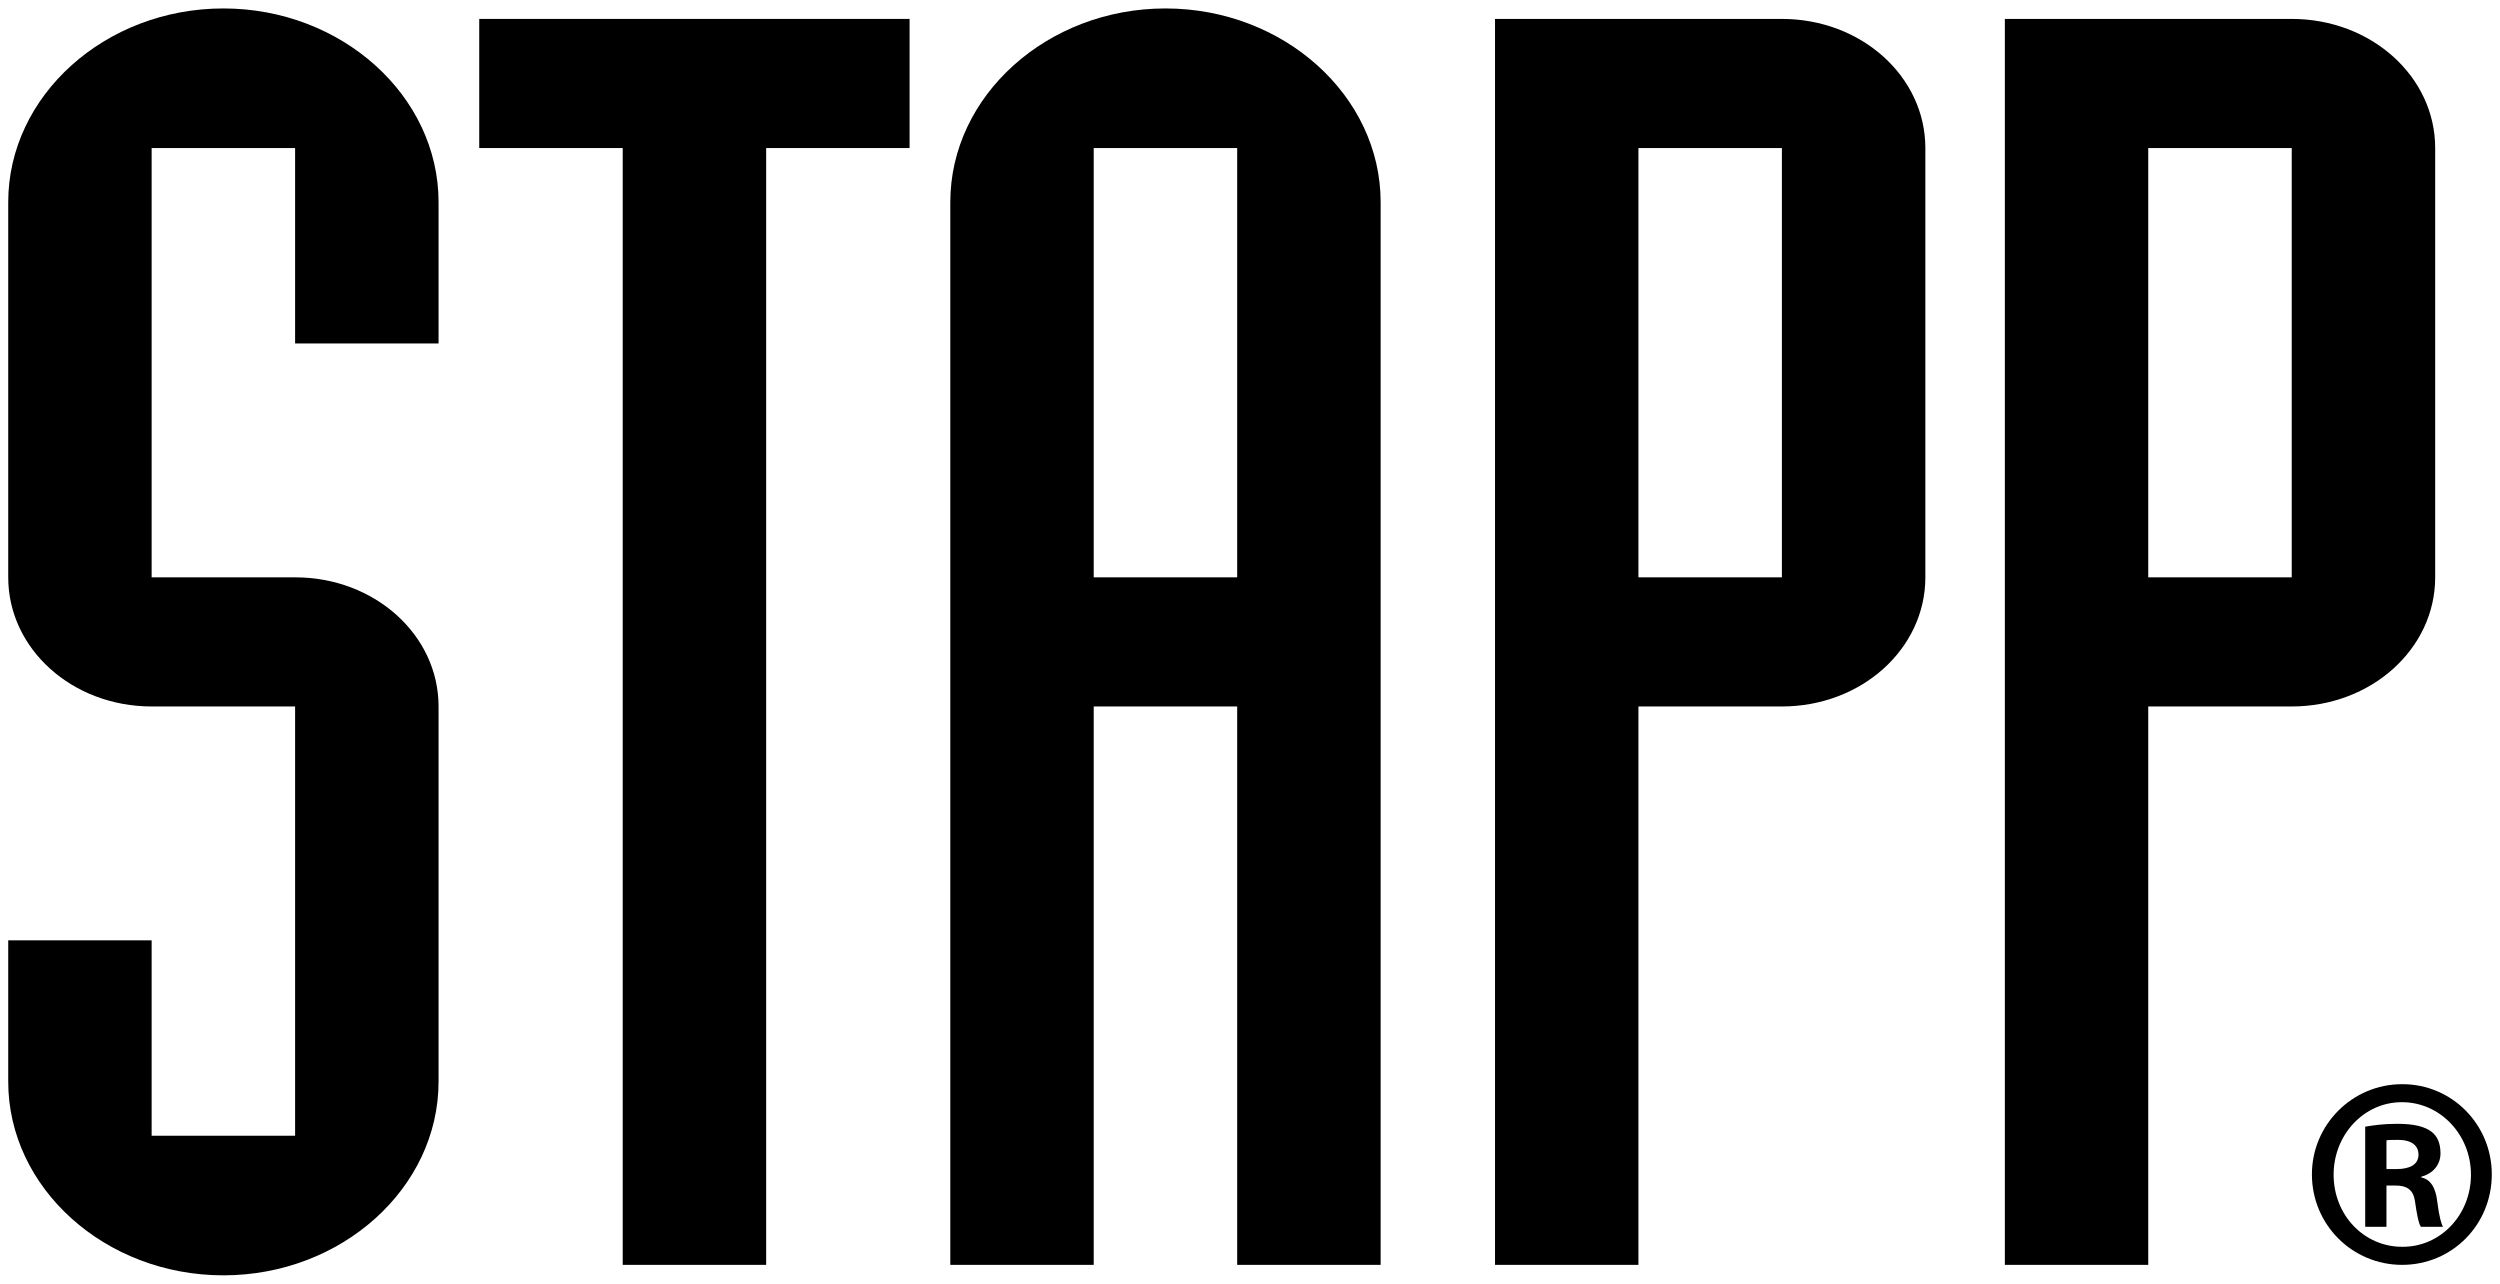
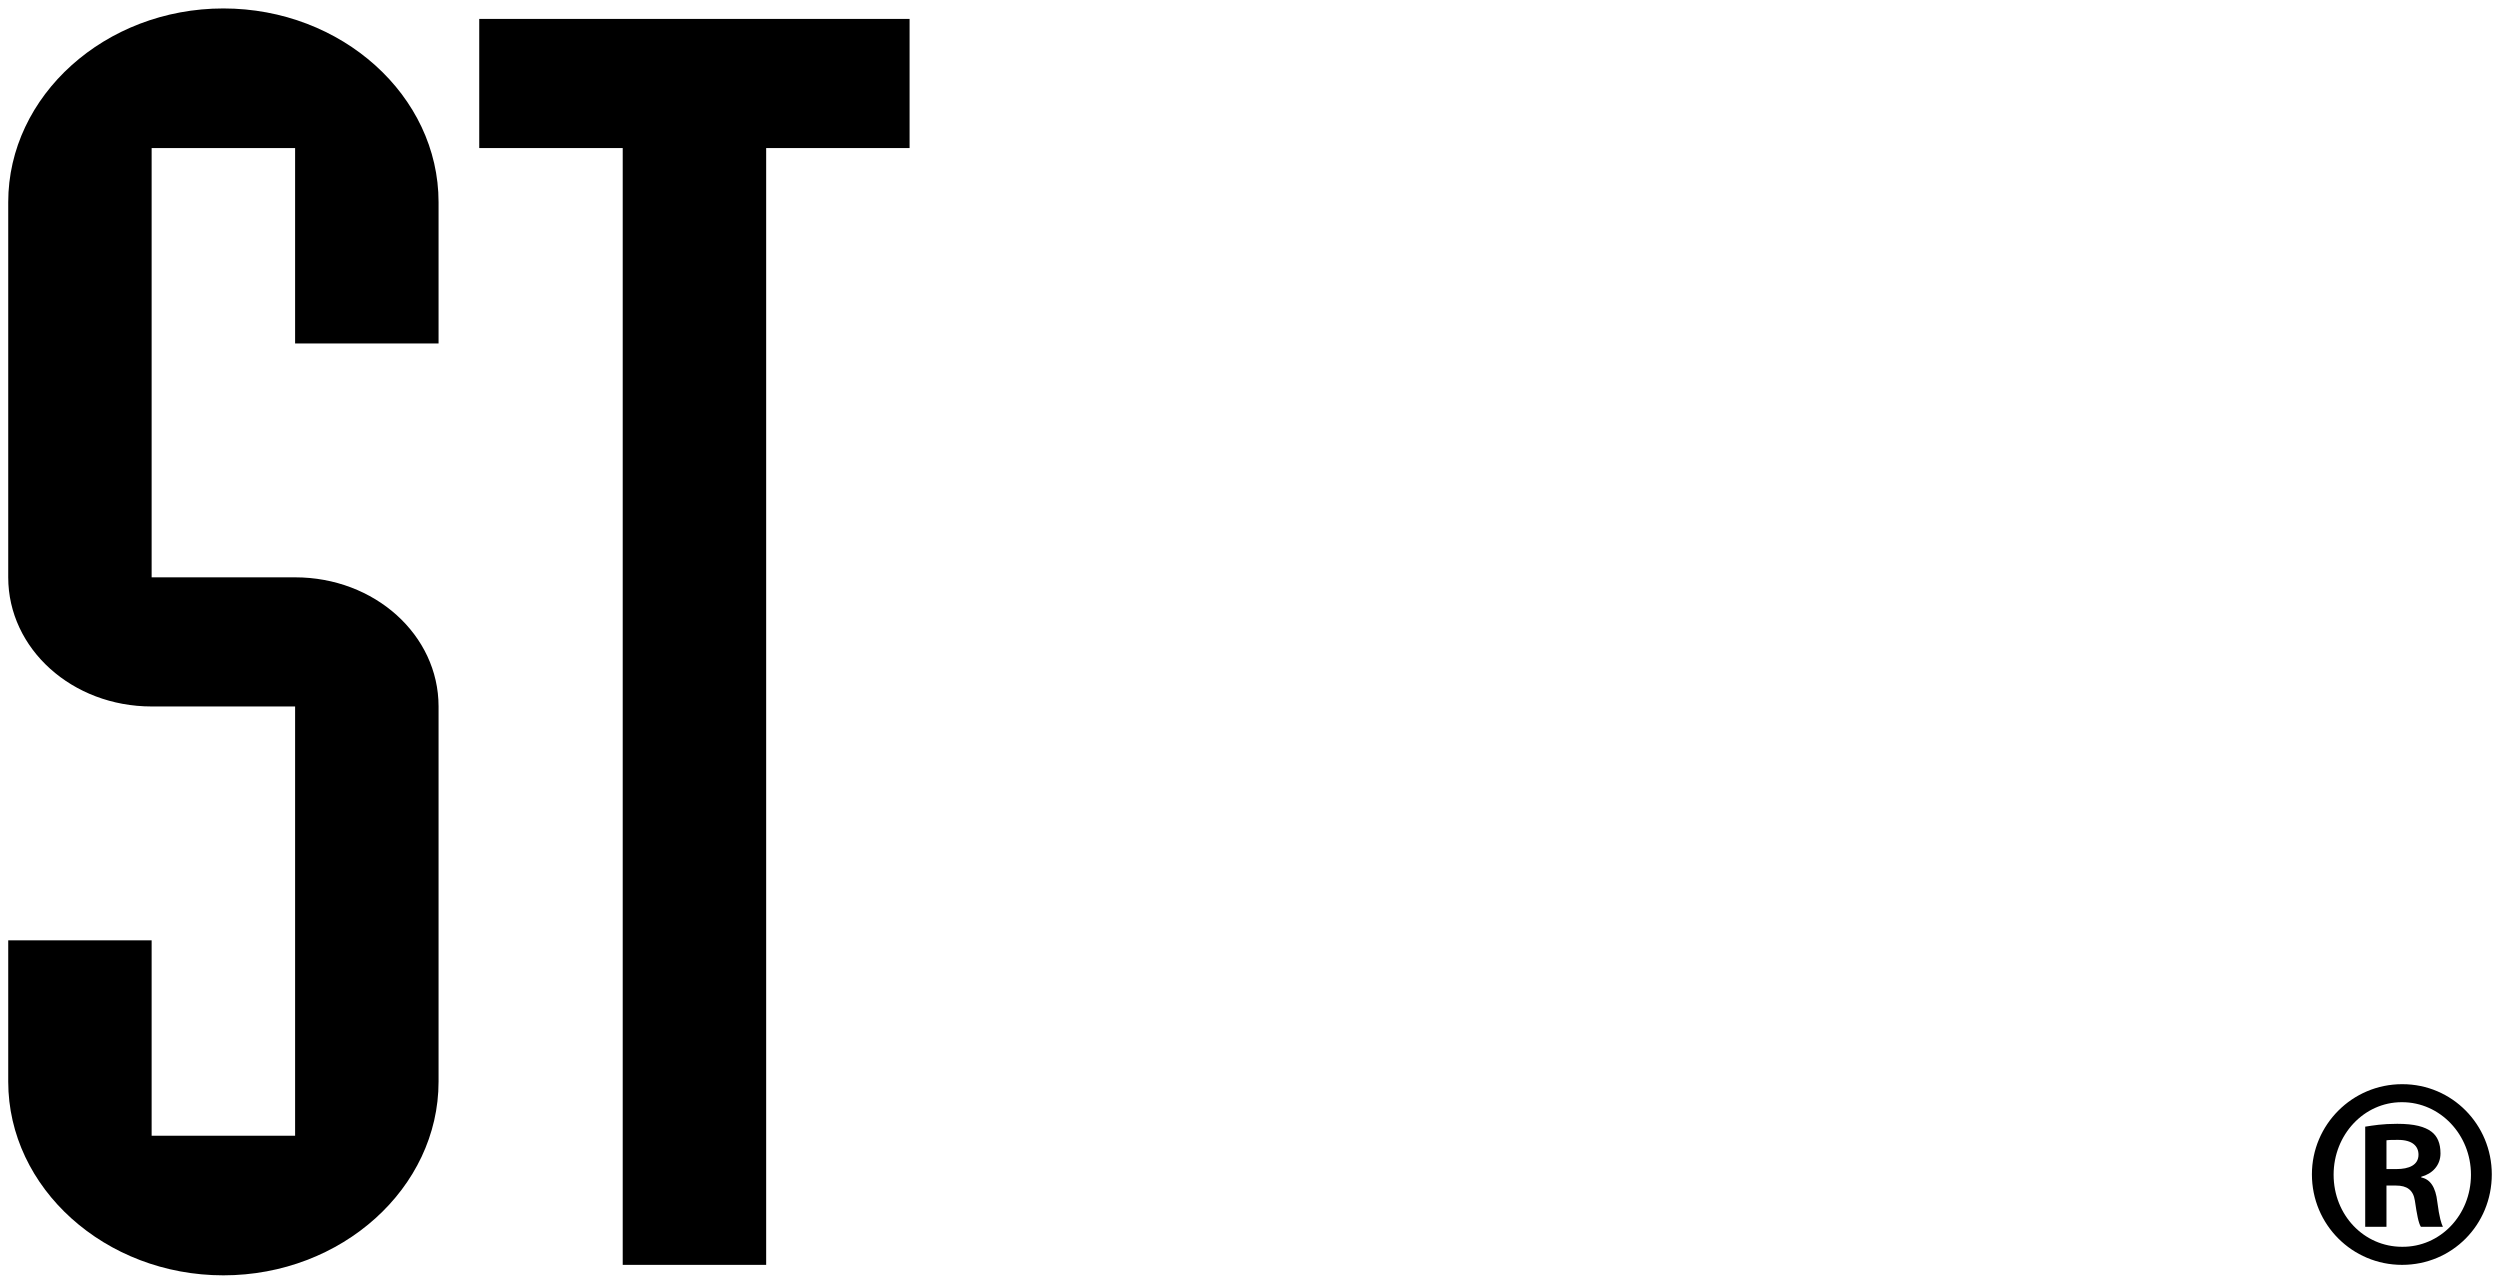
<svg xmlns="http://www.w3.org/2000/svg" width="148px" height="76px" viewBox="0 0 148 76" version="1.1">
  <title>Logo_Stapp_Black</title>
  <g id="Page-2" stroke="none" stroke-width="1" fill="none" fill-rule="evenodd">
    <g id="SH---home" transform="translate(-284, -3201)" fill="#000000" fill-rule="nonzero">
      <g id="Logo_Stapp_Black" transform="translate(284.487, 3201.5)">
        <path d="M0,55.166 L8.49,55.166 L8.49,66.735 L16.983,66.735 L16.983,41.323 L8.49,41.323 C3.787,41.323 0,37.914 0,33.678 L0,11.467 C0,5.166 5.737,0 12.736,0 C19.739,0 25.476,5.166 25.476,11.467 L25.476,19.834 L16.983,19.834 L16.983,8.265 L8.49,8.265 L8.49,33.678 L16.983,33.678 C21.688,33.678 25.476,37.086 25.476,41.323 L25.476,63.533 C25.476,69.834 19.739,75 12.736,75 C5.737,75 0,69.834 0,63.533 L0,55.166 L0,55.166 Z" id="Path" />
        <polygon id="Path" points="27.884 0.62 27.884 8.265 36.378 8.265 36.378 74.38 44.87 74.38 44.87 8.265 53.36 8.265 53.36 0.62" />
        <g id="Group" transform="translate(55.771, 0)">
-           <path d="M8.49,33.677 L16.983,33.677 L16.983,8.265 L8.49,8.265 L8.49,33.677 Z M0,11.467 C0,5.166 5.737,0 12.736,0 C19.739,0 25.476,5.166 25.476,11.467 L25.476,74.38 L16.983,74.38 L16.983,41.322 L8.49,41.322 L8.49,74.38 L0,74.38 L0,11.467 Z" id="Shape" />
-           <path d="M40.737,33.678 L49.23,33.678 L49.23,8.266 L40.737,8.266 L40.737,33.678 Z M32.247,0.62 L49.23,0.62 C53.935,0.62 57.723,4.029 57.723,8.265 L57.723,33.678 C57.723,37.914 53.935,41.323 49.23,41.323 L40.737,41.323 L40.737,74.38 L32.247,74.38 L32.247,0.62 Z" id="Shape" />
-           <path d="M70.918,33.678 L79.412,33.678 L79.412,8.266 L70.918,8.266 L70.918,33.678 Z M62.429,0.62 L79.412,0.62 C84.117,0.62 87.905,4.029 87.905,8.265 L87.905,33.678 C87.905,37.914 84.117,41.323 79.412,41.323 L70.918,41.323 L70.918,74.38 L62.429,74.38 L62.429,0.62 Z" id="Shape" />
          <path d="M85.021,67.005 C85.186,66.981 85.399,66.981 85.708,66.981 C86.562,66.981 86.917,67.357 86.917,67.858 C86.917,68.474 86.348,68.709 85.612,68.709 L85.021,68.709 L85.021,67.005 L85.021,67.005 Z M85.021,69.685 L85.589,69.685 C86.228,69.685 86.609,69.942 86.704,70.586 C86.821,71.389 86.917,71.911 87.058,72.126 L88.361,72.126 C88.269,71.936 88.15,71.582 88.031,70.655 C87.935,69.776 87.605,69.305 87.081,69.207 L87.081,69.162 C87.725,68.994 88.219,68.496 88.219,67.785 C88.219,67.171 88.031,66.768 87.699,66.507 C87.296,66.198 86.679,66.03 85.659,66.03 C84.761,66.03 84.238,66.126 83.762,66.198 L83.762,72.126 L85.021,72.126 L85.021,69.685 L85.021,69.685 Z M85.944,63.684 C83.002,63.684 80.607,66.079 80.607,69.021 C80.607,72.007 83.002,74.38 85.944,74.38 C88.908,74.38 91.256,72.007 91.256,69.021 C91.256,66.079 88.908,63.684 85.967,63.684 L85.944,63.684 Z M85.944,64.75 C88.198,64.75 90.023,66.671 90.023,69.043 C90.023,71.438 88.198,73.335 85.944,73.31 C83.693,73.31 81.892,71.438 81.892,69.043 C81.892,66.671 83.693,64.75 85.921,64.75 L85.944,64.75 Z" id="Shape" />
        </g>
      </g>
    </g>
  </g>
</svg>